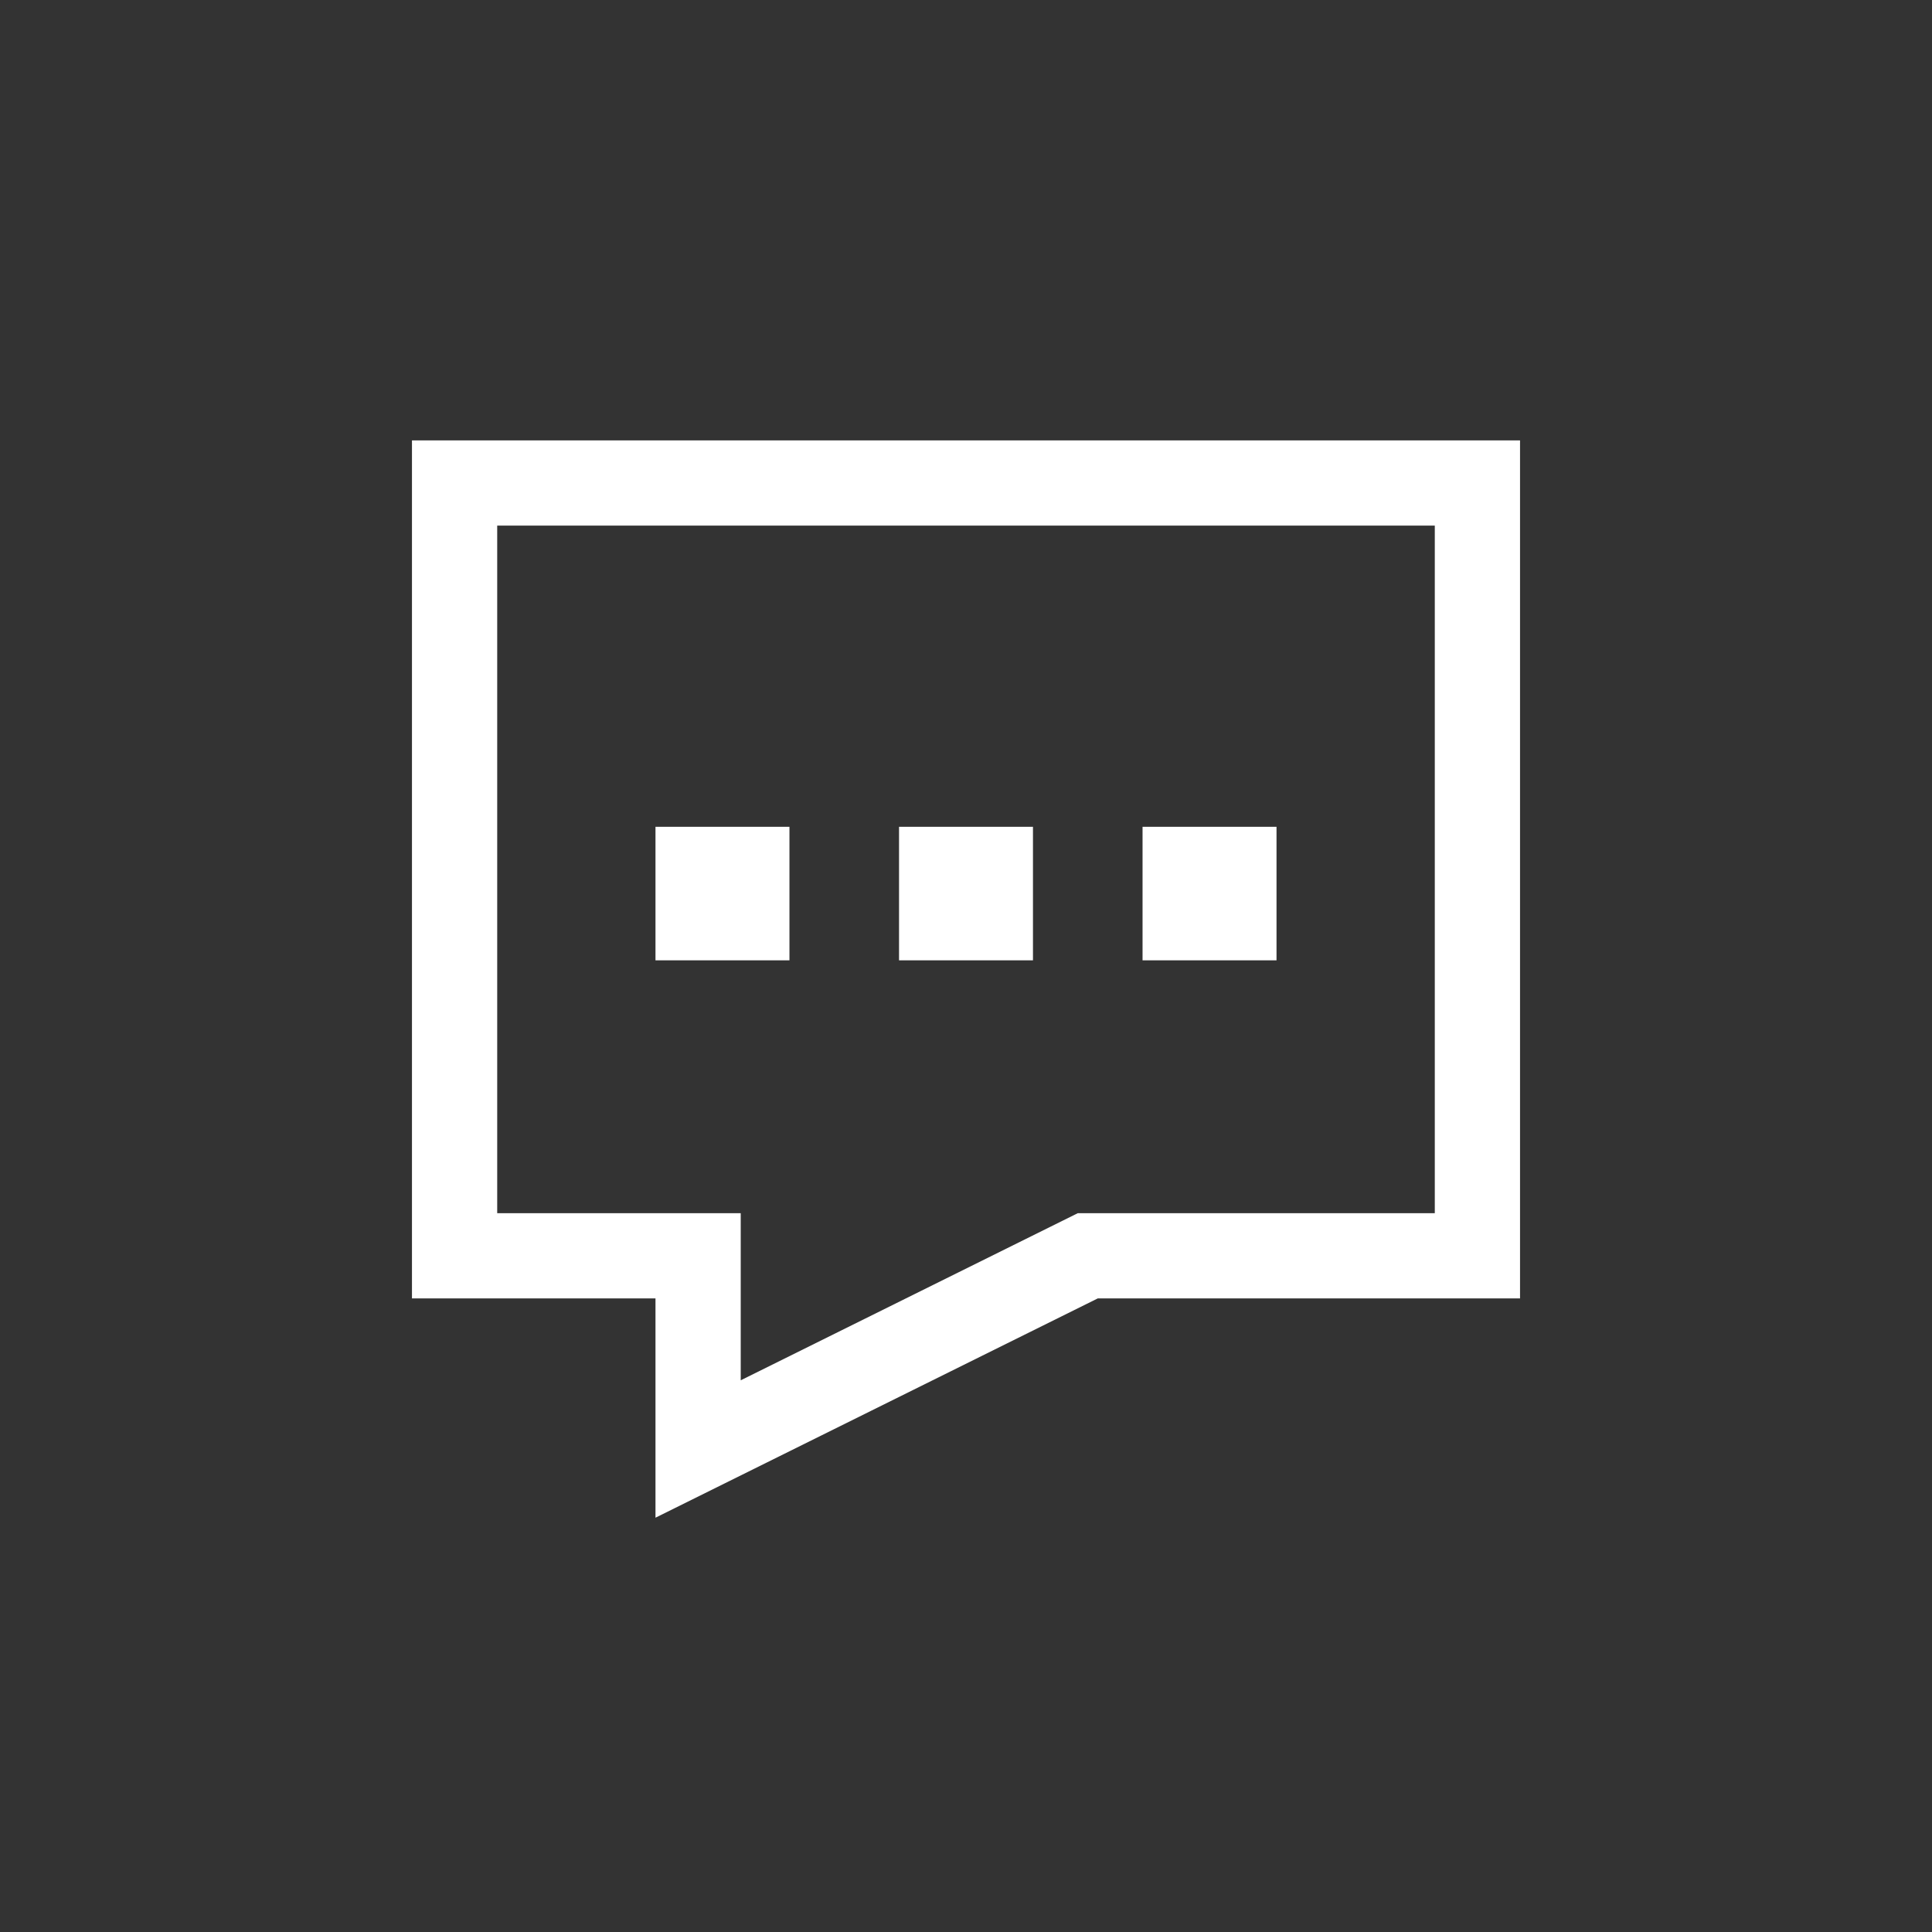
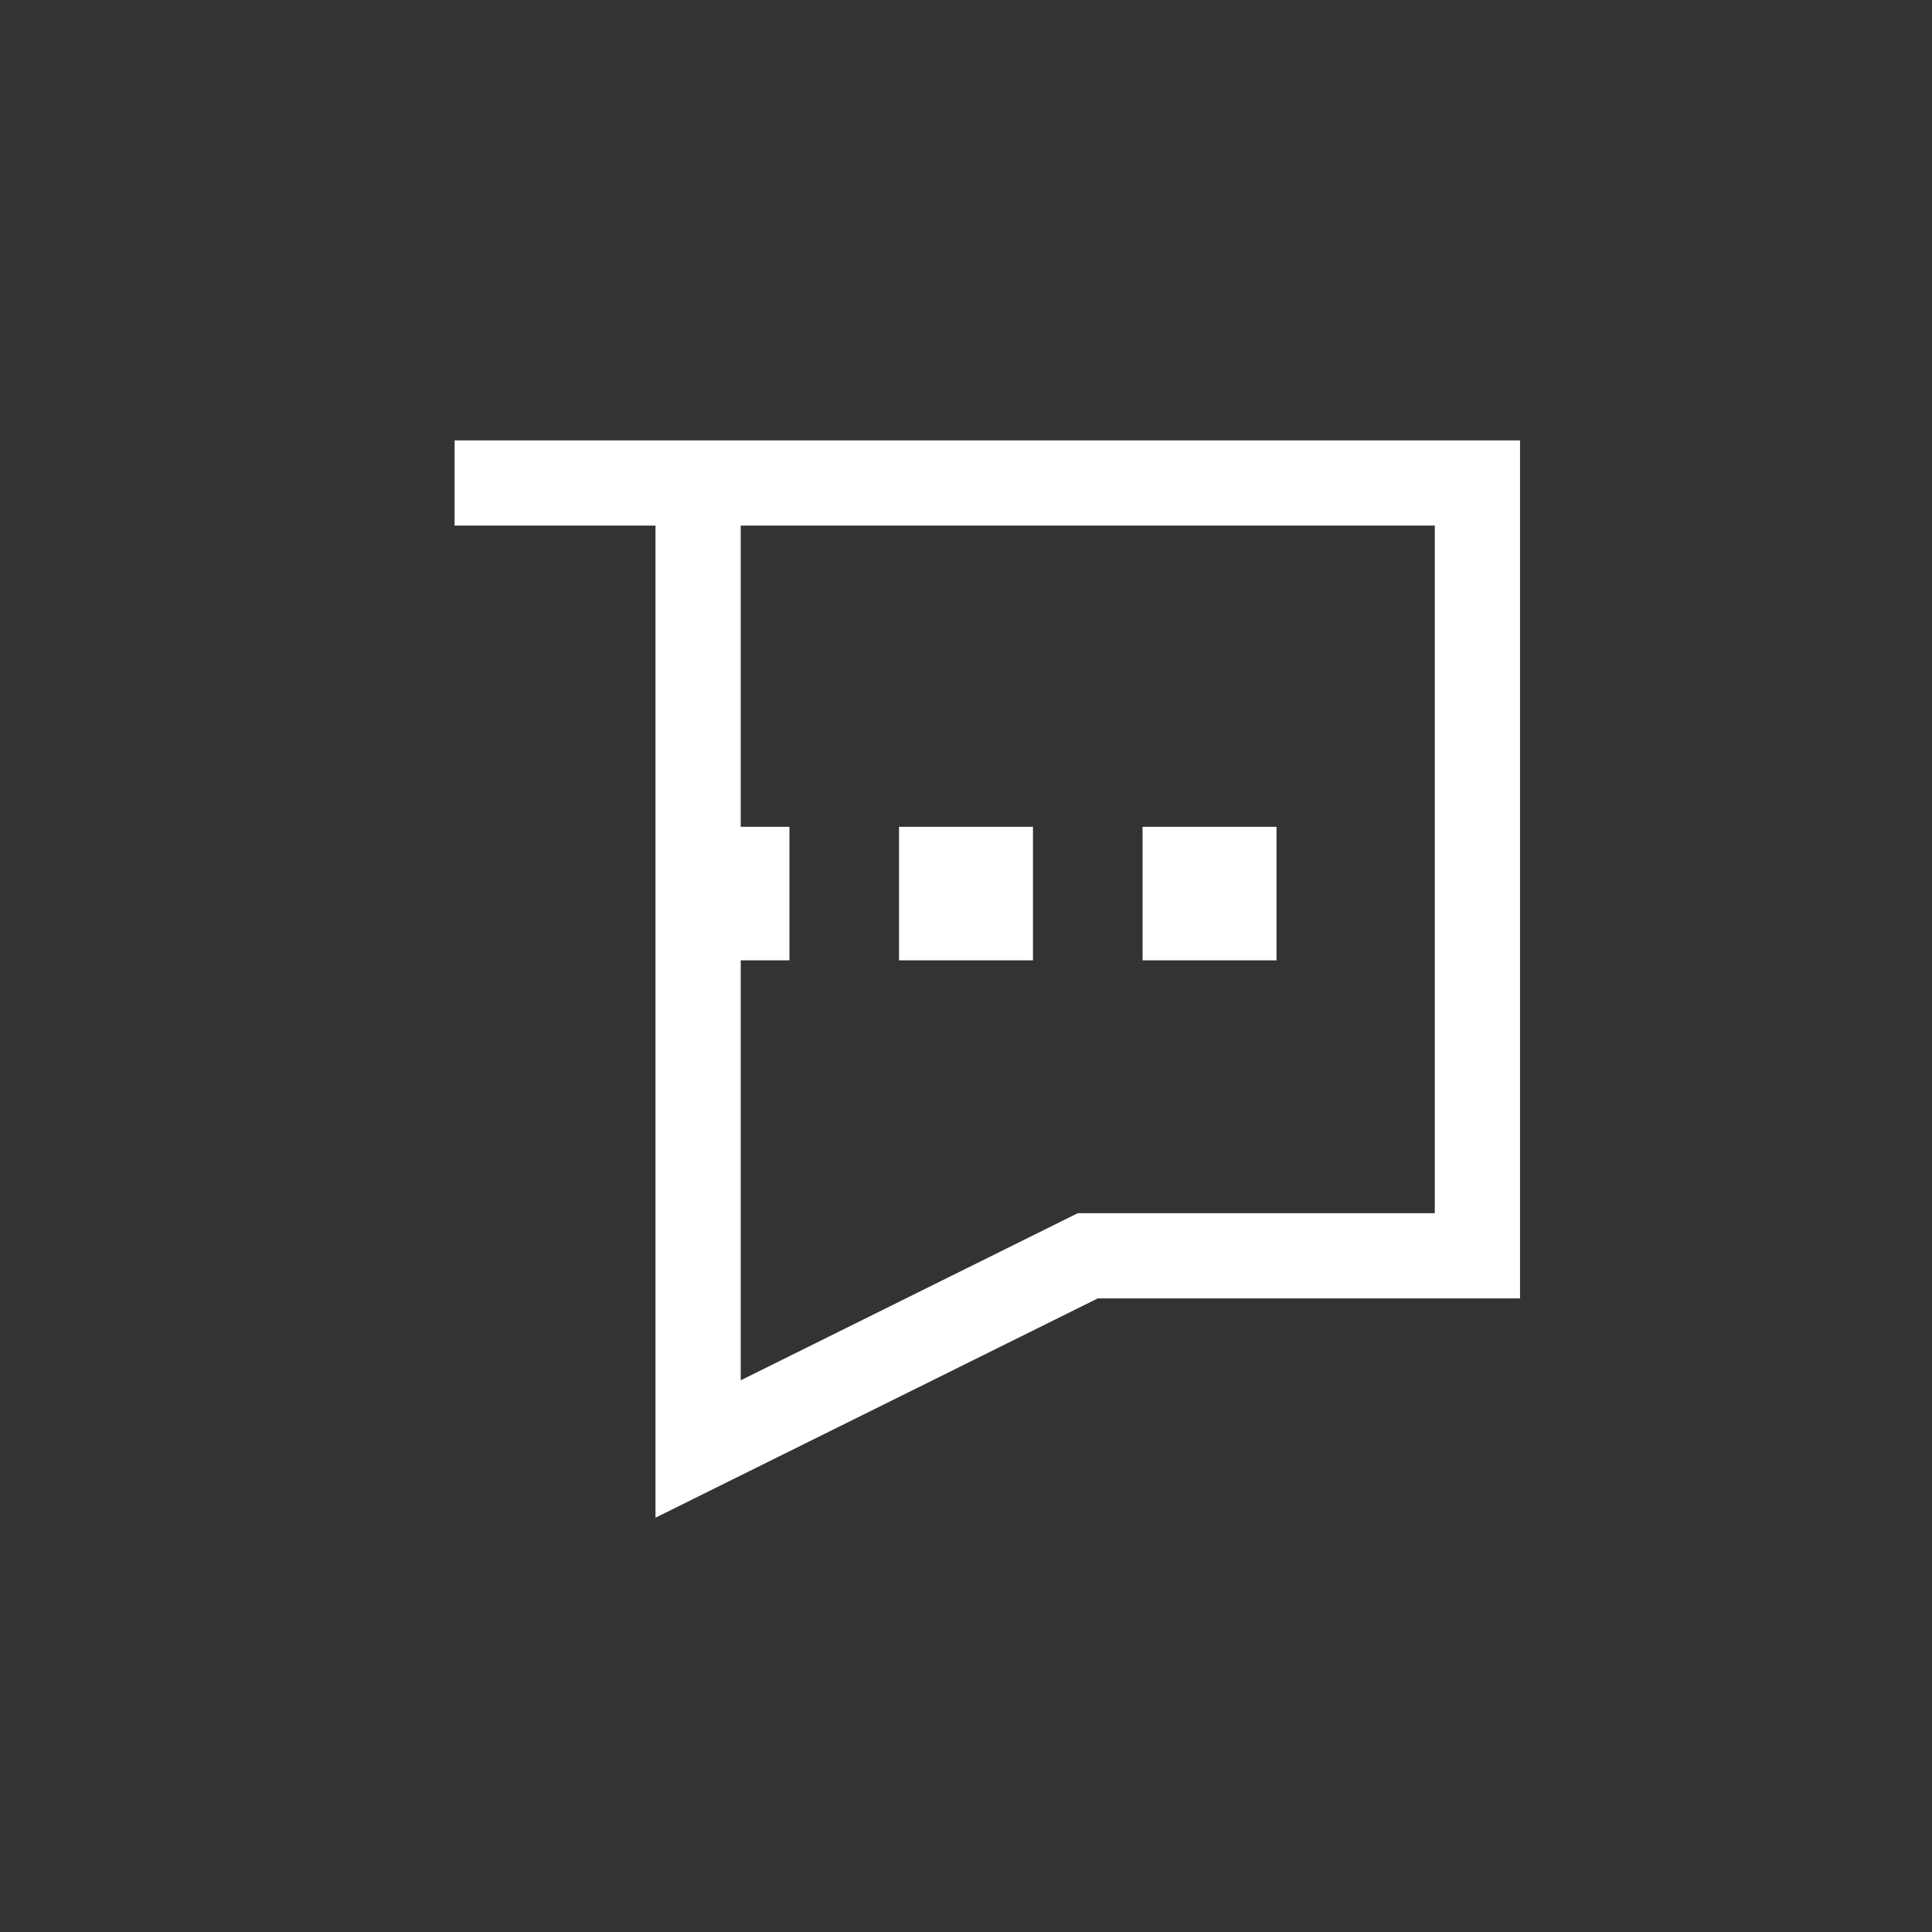
<svg xmlns="http://www.w3.org/2000/svg" width="68" height="68" viewBox="0 0 68 68" fill="none">
  <rect x="0" y="0" width="68" height="68" fill="#333333" stroke="none" />
-   <path d="M16 17H52V44.2H38.286L24.571 51V44.2H16V17ZM24.571 30.6H26.286V32.3H24.571V30.6ZM33.143 30.6H34.857V32.3H33.143V30.6ZM41.714 30.6H43.429V32.3H41.714V30.6Z" stroke="white" stroke-width="3" />
+   <path d="M16 17H52V44.2H38.286L24.571 51V44.2V17ZM24.571 30.6H26.286V32.3H24.571V30.6ZM33.143 30.6H34.857V32.3H33.143V30.6ZM41.714 30.6H43.429V32.3H41.714V30.6Z" stroke="white" stroke-width="3" />
</svg>